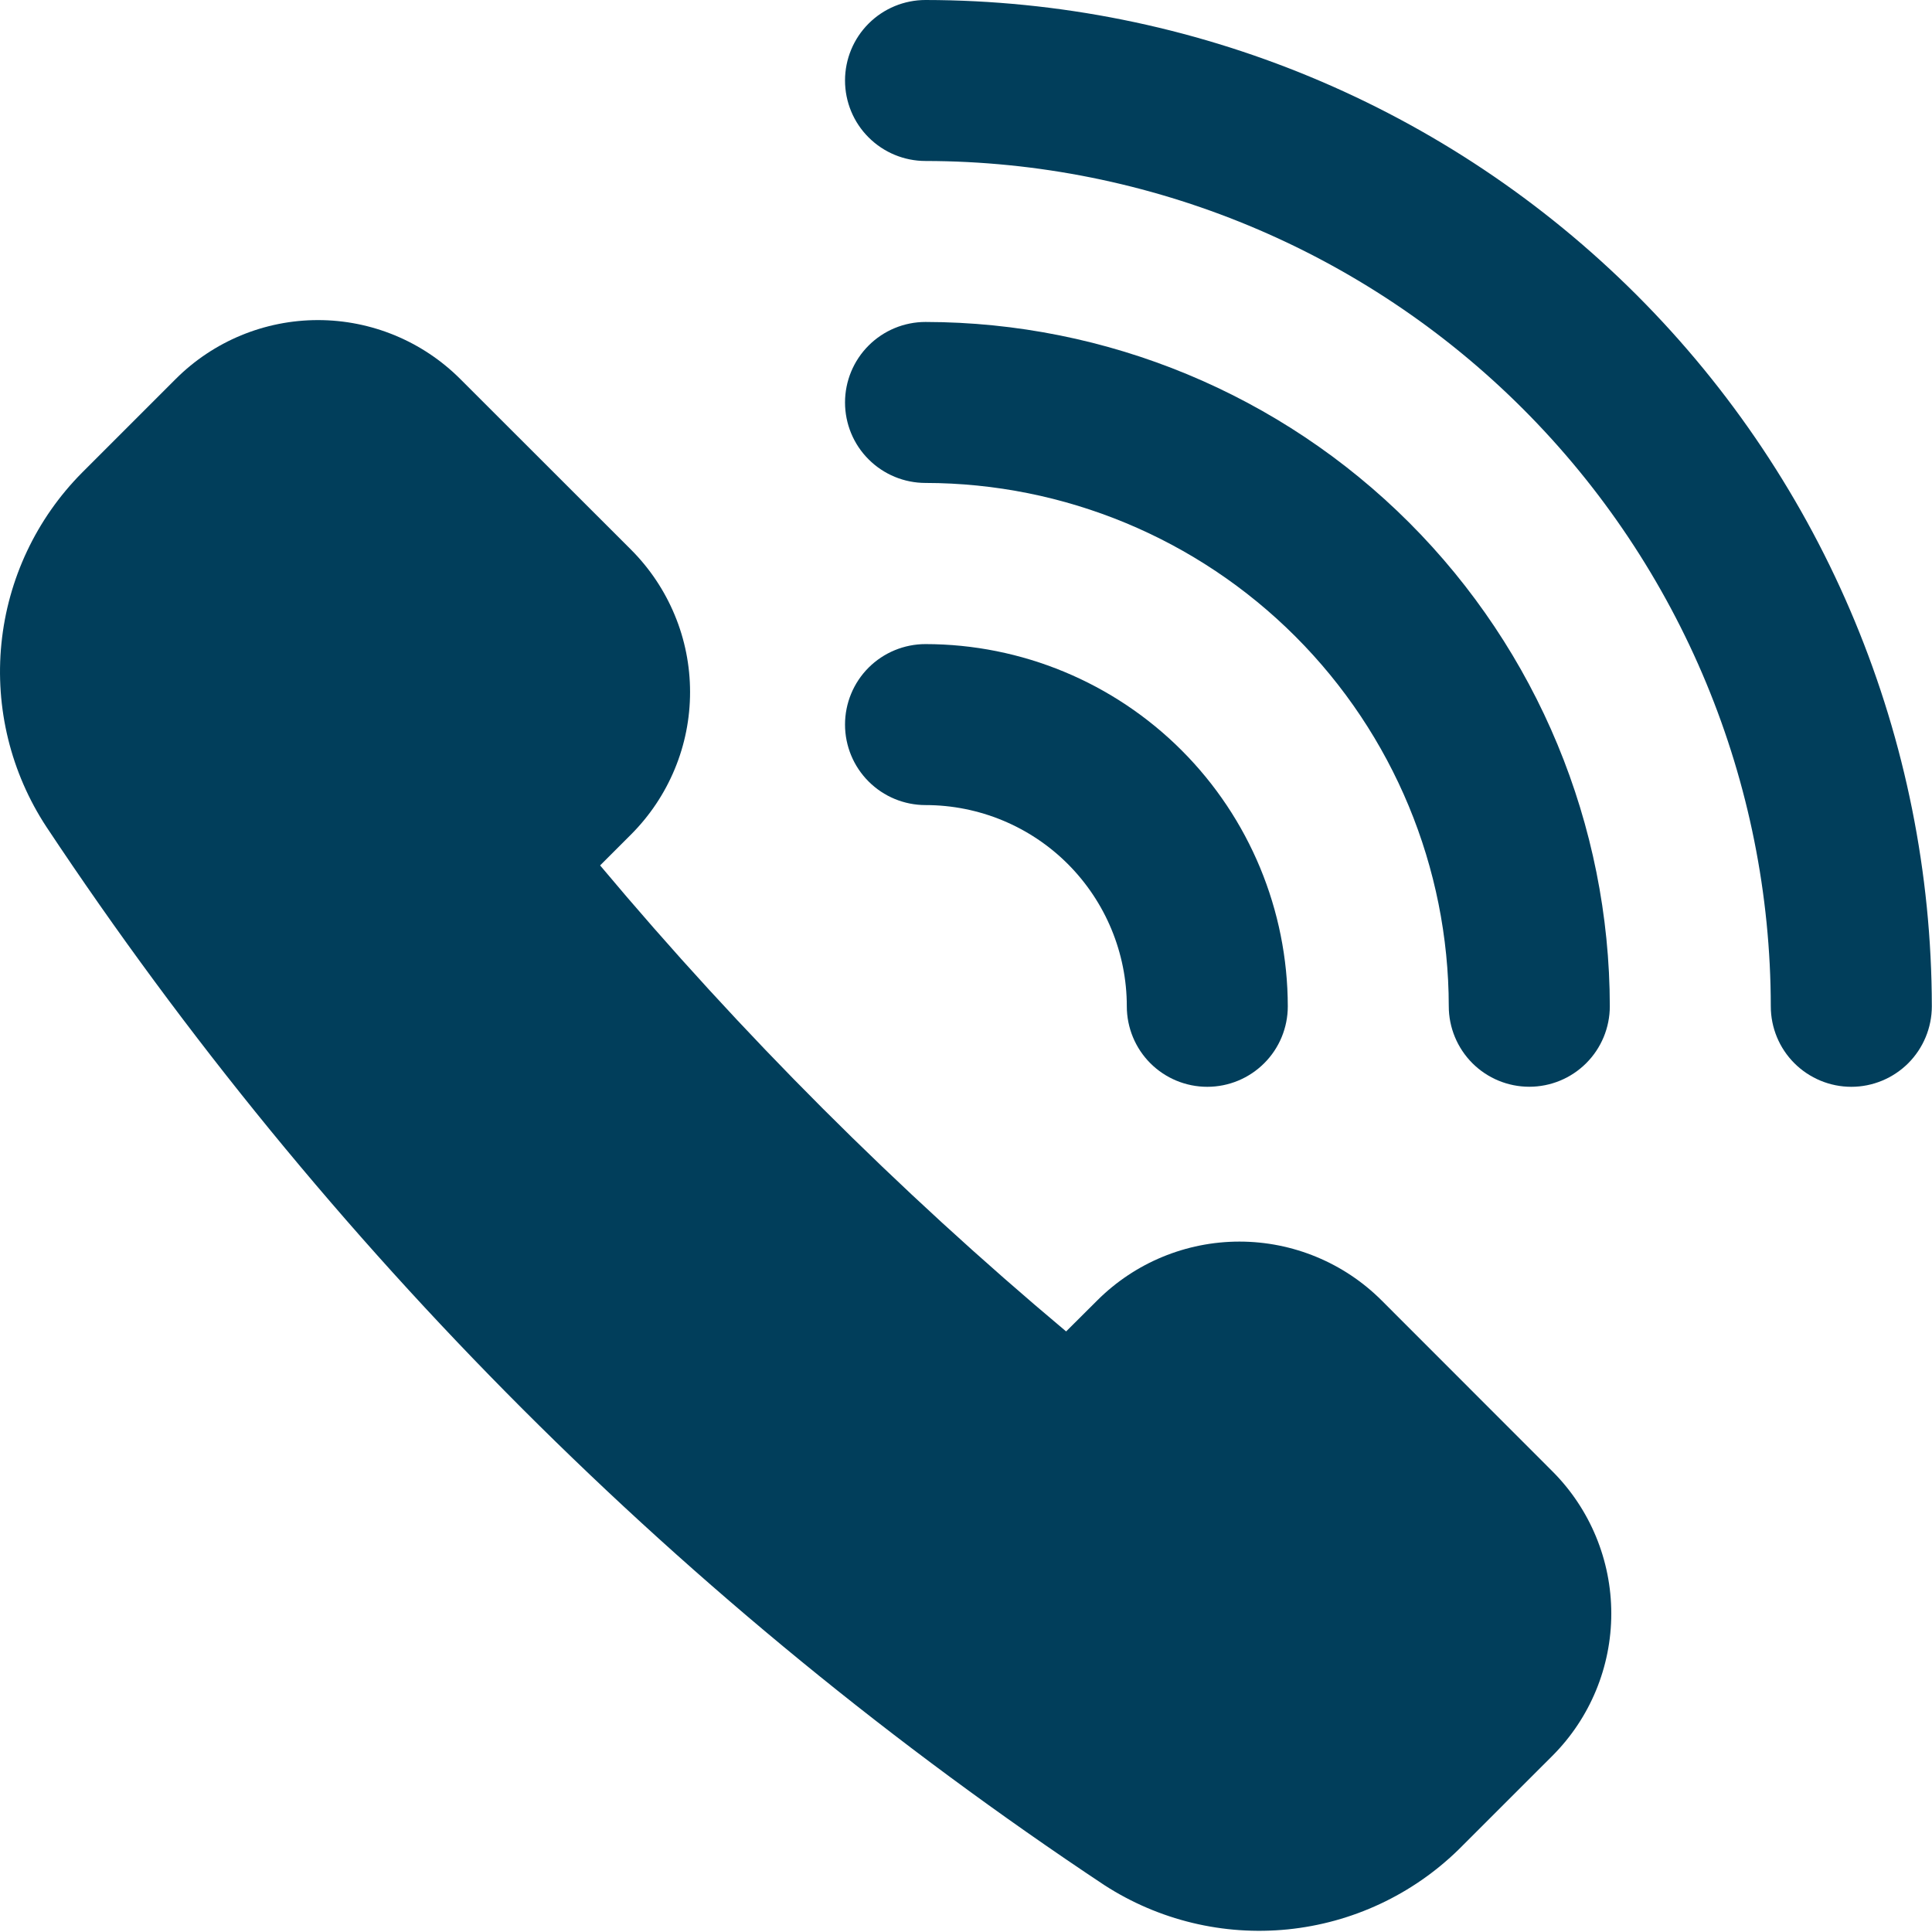
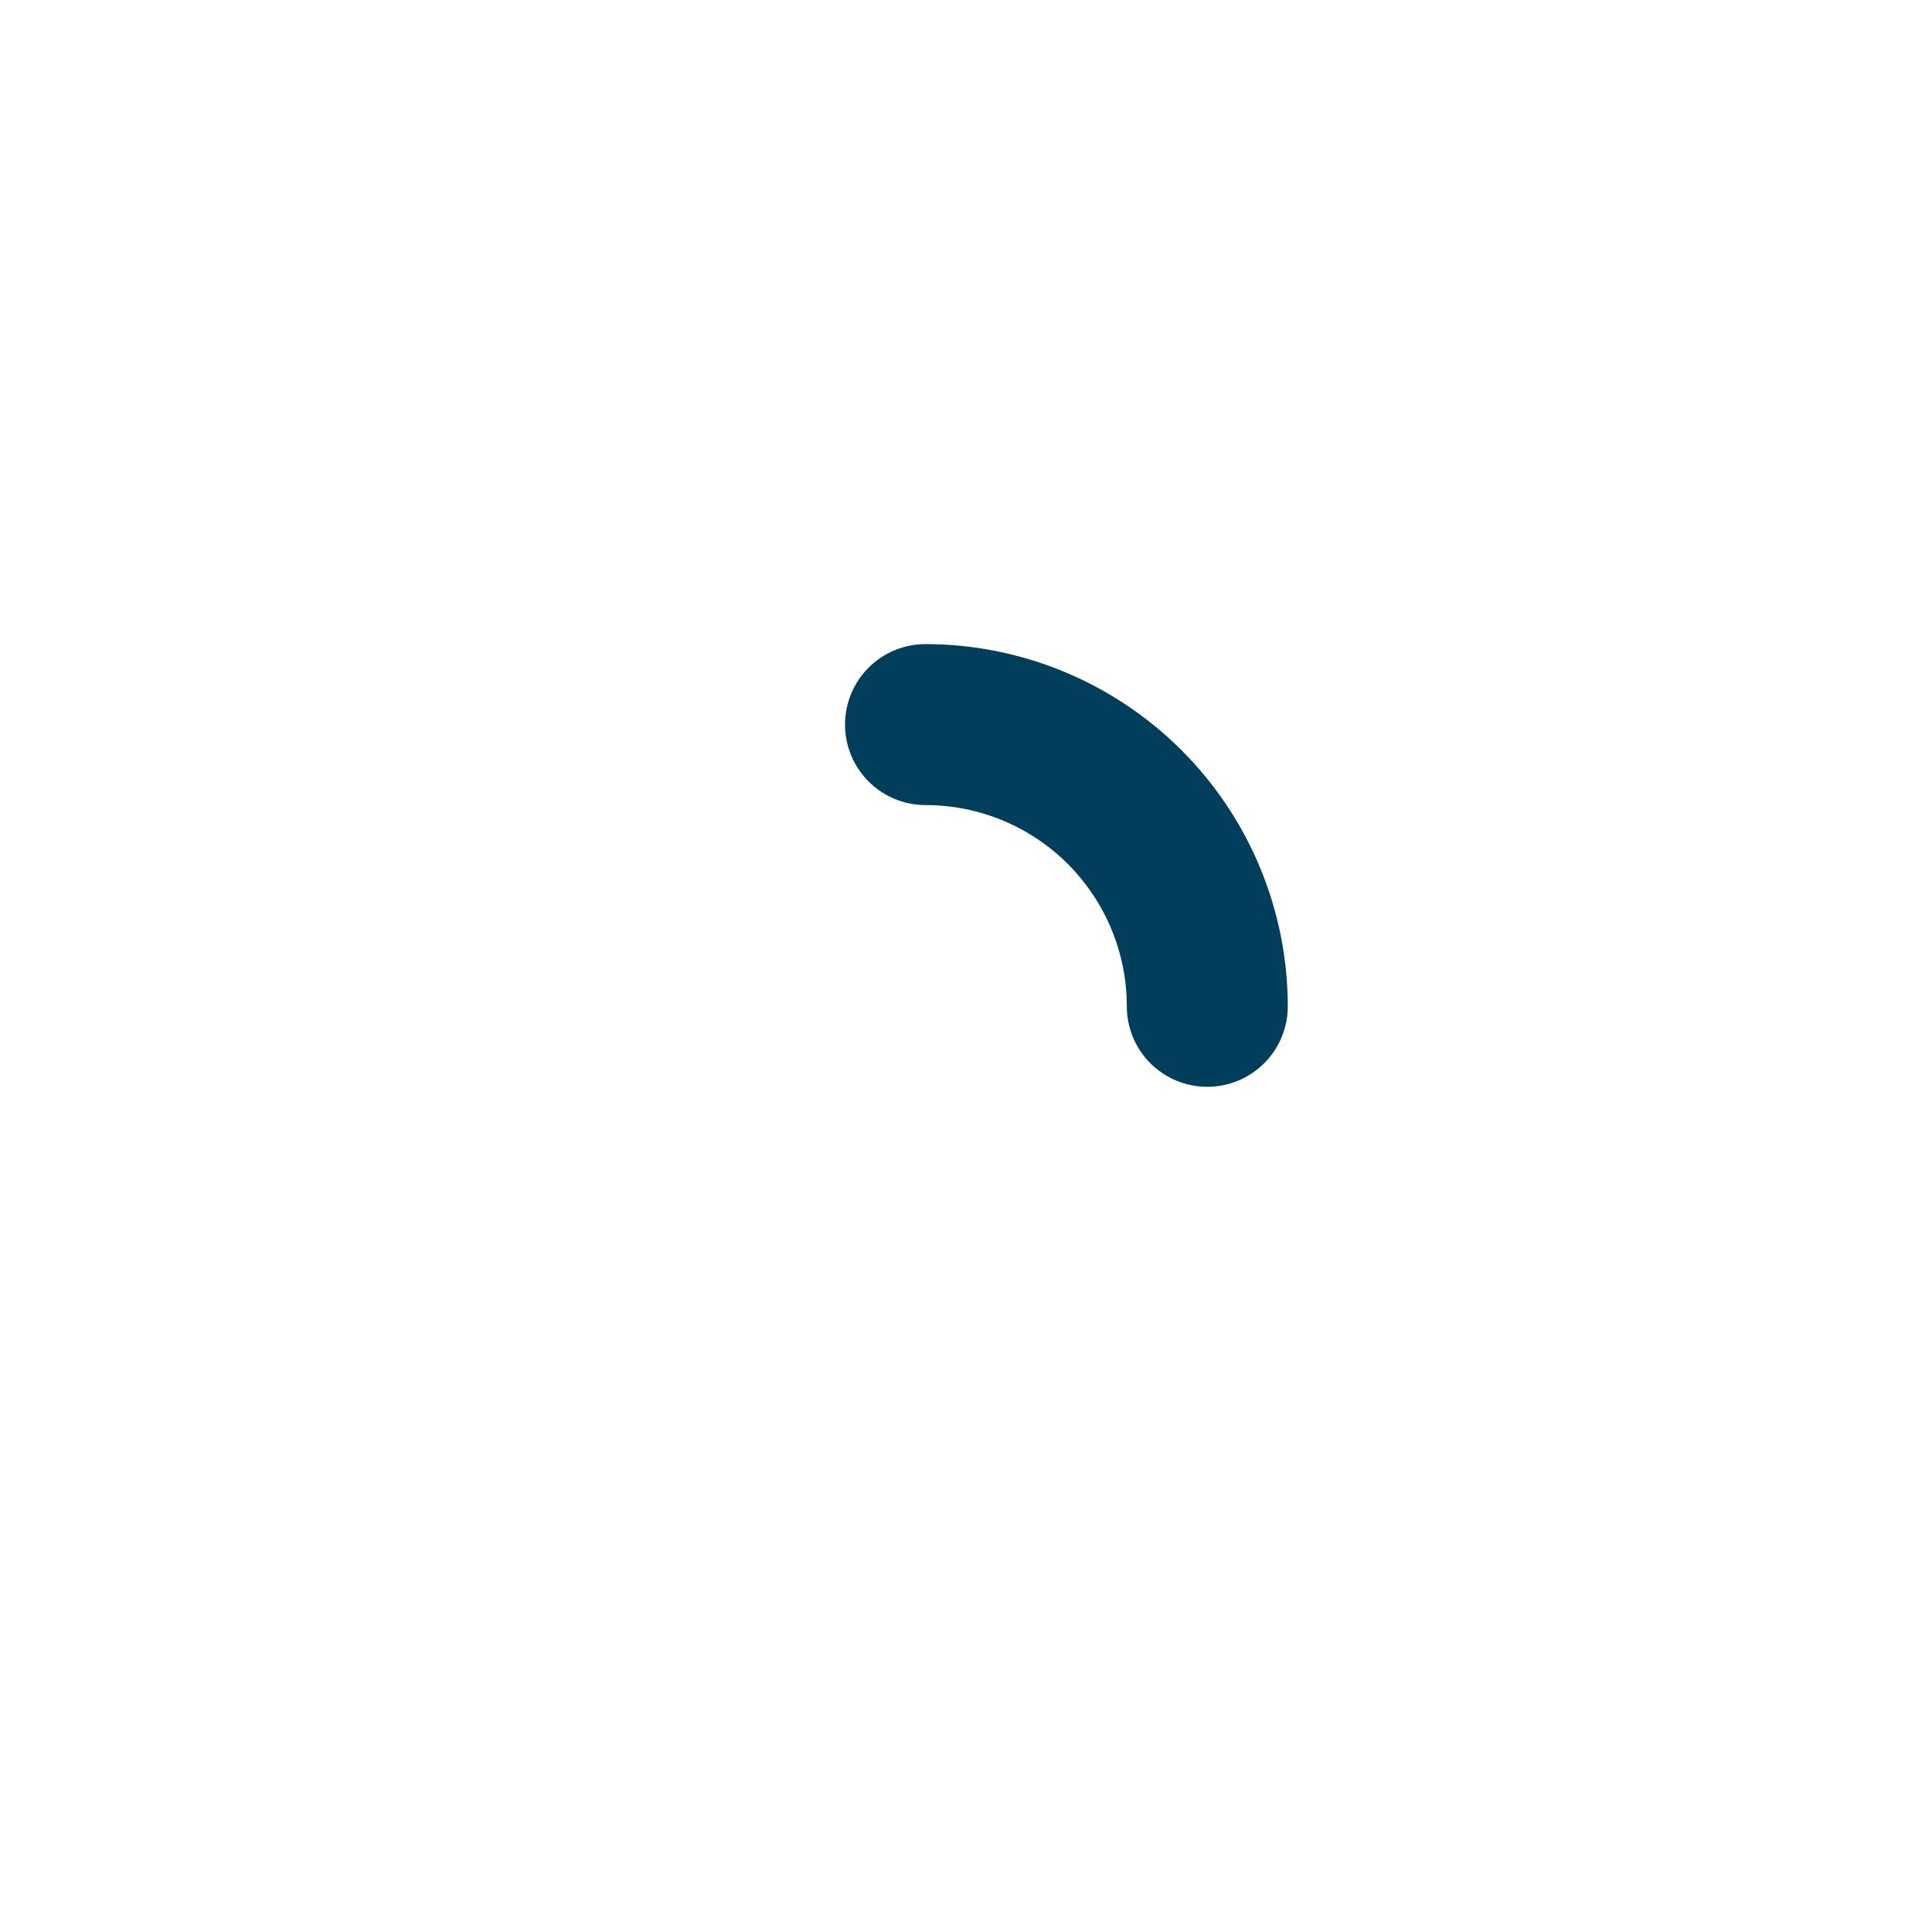
<svg xmlns="http://www.w3.org/2000/svg" width="34" height="34" viewBox="0 0 34 34" fill="none">
-   <path d="M24.316 22.887C23.652 22.223 22.751 21.85 21.812 21.85C20.873 21.85 19.972 22.223 19.308 22.887L18.762 23.431C15.794 20.942 13.049 18.198 10.561 15.23L11.107 14.684C11.435 14.355 11.696 13.965 11.874 13.535C12.053 13.105 12.144 12.645 12.144 12.179C12.144 11.714 12.053 11.254 11.874 10.824C11.696 10.394 11.435 10.004 11.107 9.675L8.1 6.67C7.436 6.006 6.535 5.633 5.596 5.633C4.657 5.633 3.756 6.006 3.092 6.67L1.443 8.319C0.64 9.128 0.139 10.19 0.025 11.325C-0.089 12.46 0.191 13.599 0.817 14.552C5.719 21.939 12.05 28.271 19.435 33.175C20.391 33.793 21.529 34.068 22.662 33.954C23.794 33.84 24.855 33.345 25.669 32.549L27.319 30.9C27.983 30.236 28.356 29.335 28.356 28.396C28.356 27.457 27.983 26.556 27.319 25.892L24.316 22.887Z" fill="#013E5B" />
-   <path d="M16.288 0C15.912 0 15.552 0.149 15.286 0.415C15.02 0.681 14.871 1.041 14.871 1.417C14.871 1.792 15.02 2.153 15.286 2.418C15.552 2.684 15.912 2.833 16.288 2.833C20.232 2.838 24.013 4.407 26.801 7.195C29.59 9.984 31.159 13.765 31.163 17.709C31.163 18.085 31.312 18.445 31.578 18.711C31.844 18.976 32.204 19.126 32.58 19.126C32.956 19.126 33.316 18.976 33.582 18.711C33.847 18.445 33.997 18.085 33.997 17.709C33.991 13.014 32.123 8.513 28.804 5.193C25.484 1.873 20.983 0.006 16.288 0Z" fill="#013E5B" />
-   <path d="M16.288 8.499C18.729 8.502 21.07 9.474 22.796 11.2C24.522 12.926 25.493 15.267 25.496 17.708C25.496 18.084 25.646 18.444 25.911 18.71C26.177 18.976 26.537 19.125 26.913 19.125C27.289 19.125 27.649 18.976 27.915 18.71C28.181 18.444 28.33 18.084 28.33 17.708C28.326 14.515 27.056 11.455 24.799 9.197C22.541 6.94 19.48 5.67 16.288 5.666C15.912 5.666 15.552 5.815 15.286 6.081C15.02 6.347 14.871 6.707 14.871 7.083C14.871 7.458 15.02 7.819 15.286 8.084C15.552 8.35 15.912 8.499 16.288 8.499Z" fill="#013E5B" />
  <path d="M16.288 14.168C17.227 14.168 18.128 14.541 18.792 15.205C19.456 15.87 19.83 16.77 19.83 17.71C19.83 18.085 19.979 18.446 20.244 18.711C20.51 18.977 20.87 19.126 21.246 19.126C21.622 19.126 21.982 18.977 22.248 18.711C22.514 18.446 22.663 18.085 22.663 17.71C22.661 16.019 21.989 14.399 20.794 13.204C19.599 12.009 17.978 11.336 16.288 11.335C15.912 11.335 15.552 11.484 15.286 11.749C15.02 12.015 14.871 12.375 14.871 12.751C14.871 13.127 15.02 13.487 15.286 13.753C15.552 14.019 15.912 14.168 16.288 14.168Z" fill="#013E5B" />
</svg>